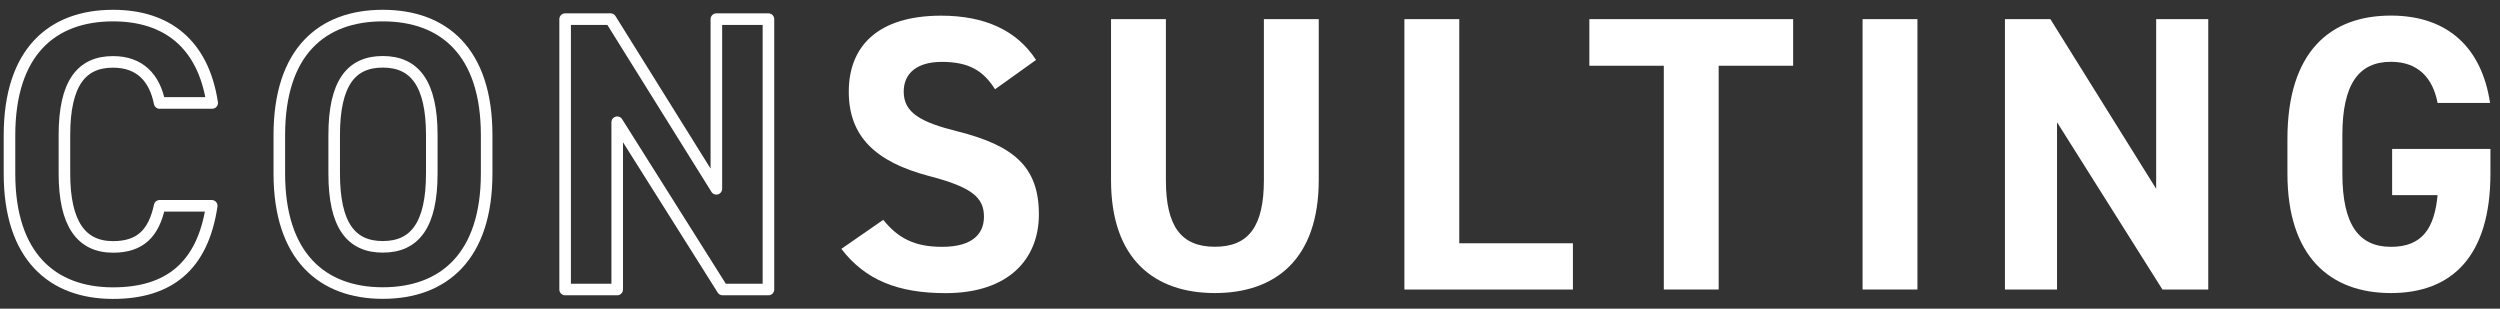
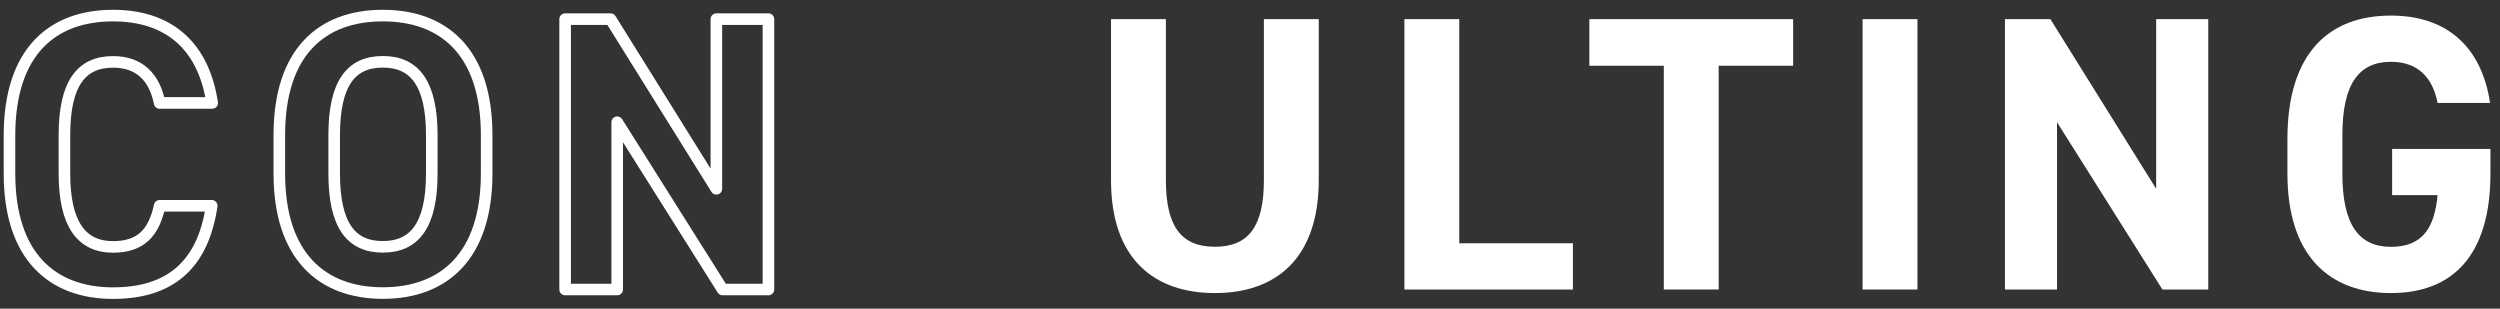
<svg xmlns="http://www.w3.org/2000/svg" width="324" height="40" viewBox="0 0 324 40">
  <rect x="0" y="0" width="324" height="40" fill="#333333" stroke="none" />
  <path d="m20.69,13.35c-.66-3.3-2.59-5.33-6.04-5.33-4.11,0-6.3,2.79-6.3,9.5v4.98c0,6.5,2.18,9.5,6.3,9.5,3.55,0,5.28-1.78,6.04-5.33h6.75c-1.17,7.87-5.59,11.32-12.8,11.32-7.87,0-13.41-4.77-13.41-15.49v-4.98C1.24,6.7,6.78,2.02,14.65,2.02c6.96,0,11.68,3.66,12.85,11.32h-6.8Z" style="fill:none;stroke:#fff;stroke-linecap:round;stroke-linejoin:round;stroke-width:1.5px" />
  <path d="m49.61,37.98c-7.87,0-13.41-4.77-13.41-15.49v-4.98c0-10.82,5.54-15.49,13.41-15.49s13.46,4.67,13.46,15.49v4.98c0,10.71-5.54,15.49-13.46,15.49Zm-6.3-15.49c0,6.7,2.18,9.5,6.3,9.5s6.35-2.79,6.35-9.5v-4.98c0-6.7-2.23-9.5-6.35-9.5s-6.3,2.79-6.3,9.5v4.98Z" style="fill:none;stroke:#fff;stroke-linecap:round;stroke-linejoin:round;stroke-width:1.5px" />
  <path d="m99.59,2.48v35.04h-5.94l-13.66-21.68v21.68h-6.75V2.48h5.89l13.71,21.99V2.48h6.75Z" style="fill:none;stroke:#fff;stroke-linecap:round;stroke-linejoin:round;stroke-width:1.5px" />
-   <path d="m128.96,11.57c-1.52-2.39-3.35-3.55-6.91-3.55-3.2,0-4.93,1.47-4.93,3.86,0,2.74,2.23,3.96,6.91,5.13,7.31,1.83,10.61,4.57,10.61,10.77,0,5.74-3.86,10.21-12.09,10.21-6.14,0-10.41-1.68-13.51-5.74l5.43-3.76c1.88,2.34,4.01,3.5,7.62,3.5,4.06,0,5.43-1.78,5.43-3.91,0-2.44-1.47-3.81-7.16-5.28-6.91-1.83-10.36-5.13-10.36-10.92s3.66-9.85,11.98-9.85c5.59,0,9.8,1.88,12.29,5.74l-5.33,3.81Z" style="fill:#fff;stroke-width:0px" />
  <path d="m170.91,2.48v20.82c0,10.36-5.69,14.68-13.46,14.68s-13.46-4.32-13.46-14.62V2.48h7.11v20.87c0,5.99,1.98,8.63,6.35,8.63s6.35-2.64,6.35-8.63V2.48h7.11Z" style="fill:#fff;stroke-width:0px" />
  <path d="m189.12,31.53h14.73v5.99h-21.84V2.48h7.11v29.05Z" style="fill:#fff;stroke-width:0px" />
  <path d="m232.39,2.48v6.04h-9.65v29h-7.11V8.52h-9.65V2.48h26.41Z" style="fill:#fff;stroke-width:0px" />
  <path d="m248.5,37.52h-7.11V2.48h7.11v35.04Z" style="fill:#fff;stroke-width:0px" />
  <path d="m286.19,2.48v35.04h-5.94l-13.66-21.68v21.68h-6.75V2.48h5.89l13.71,21.99V2.48h6.75Z" style="fill:#fff;stroke-width:0px" />
  <path d="m322.76,19.29v3.2c0,10.71-4.98,15.49-12.9,15.49s-13.41-4.77-13.41-15.49v-4.47c0-11.32,5.54-16,13.41-16,7.36,0,11.78,4.16,12.85,11.32h-6.8c-.61-3.2-2.49-5.33-6.04-5.33-4.11,0-6.3,2.79-6.3,9.5v4.98c0,6.7,2.18,9.5,6.3,9.5s5.64-2.49,6.04-6.7h-5.89v-5.99h12.75Z" style="fill:#fff;stroke-width:0px" />
  <rect width="324" height="40" style="fill:none;stroke-width:0px" />
</svg>